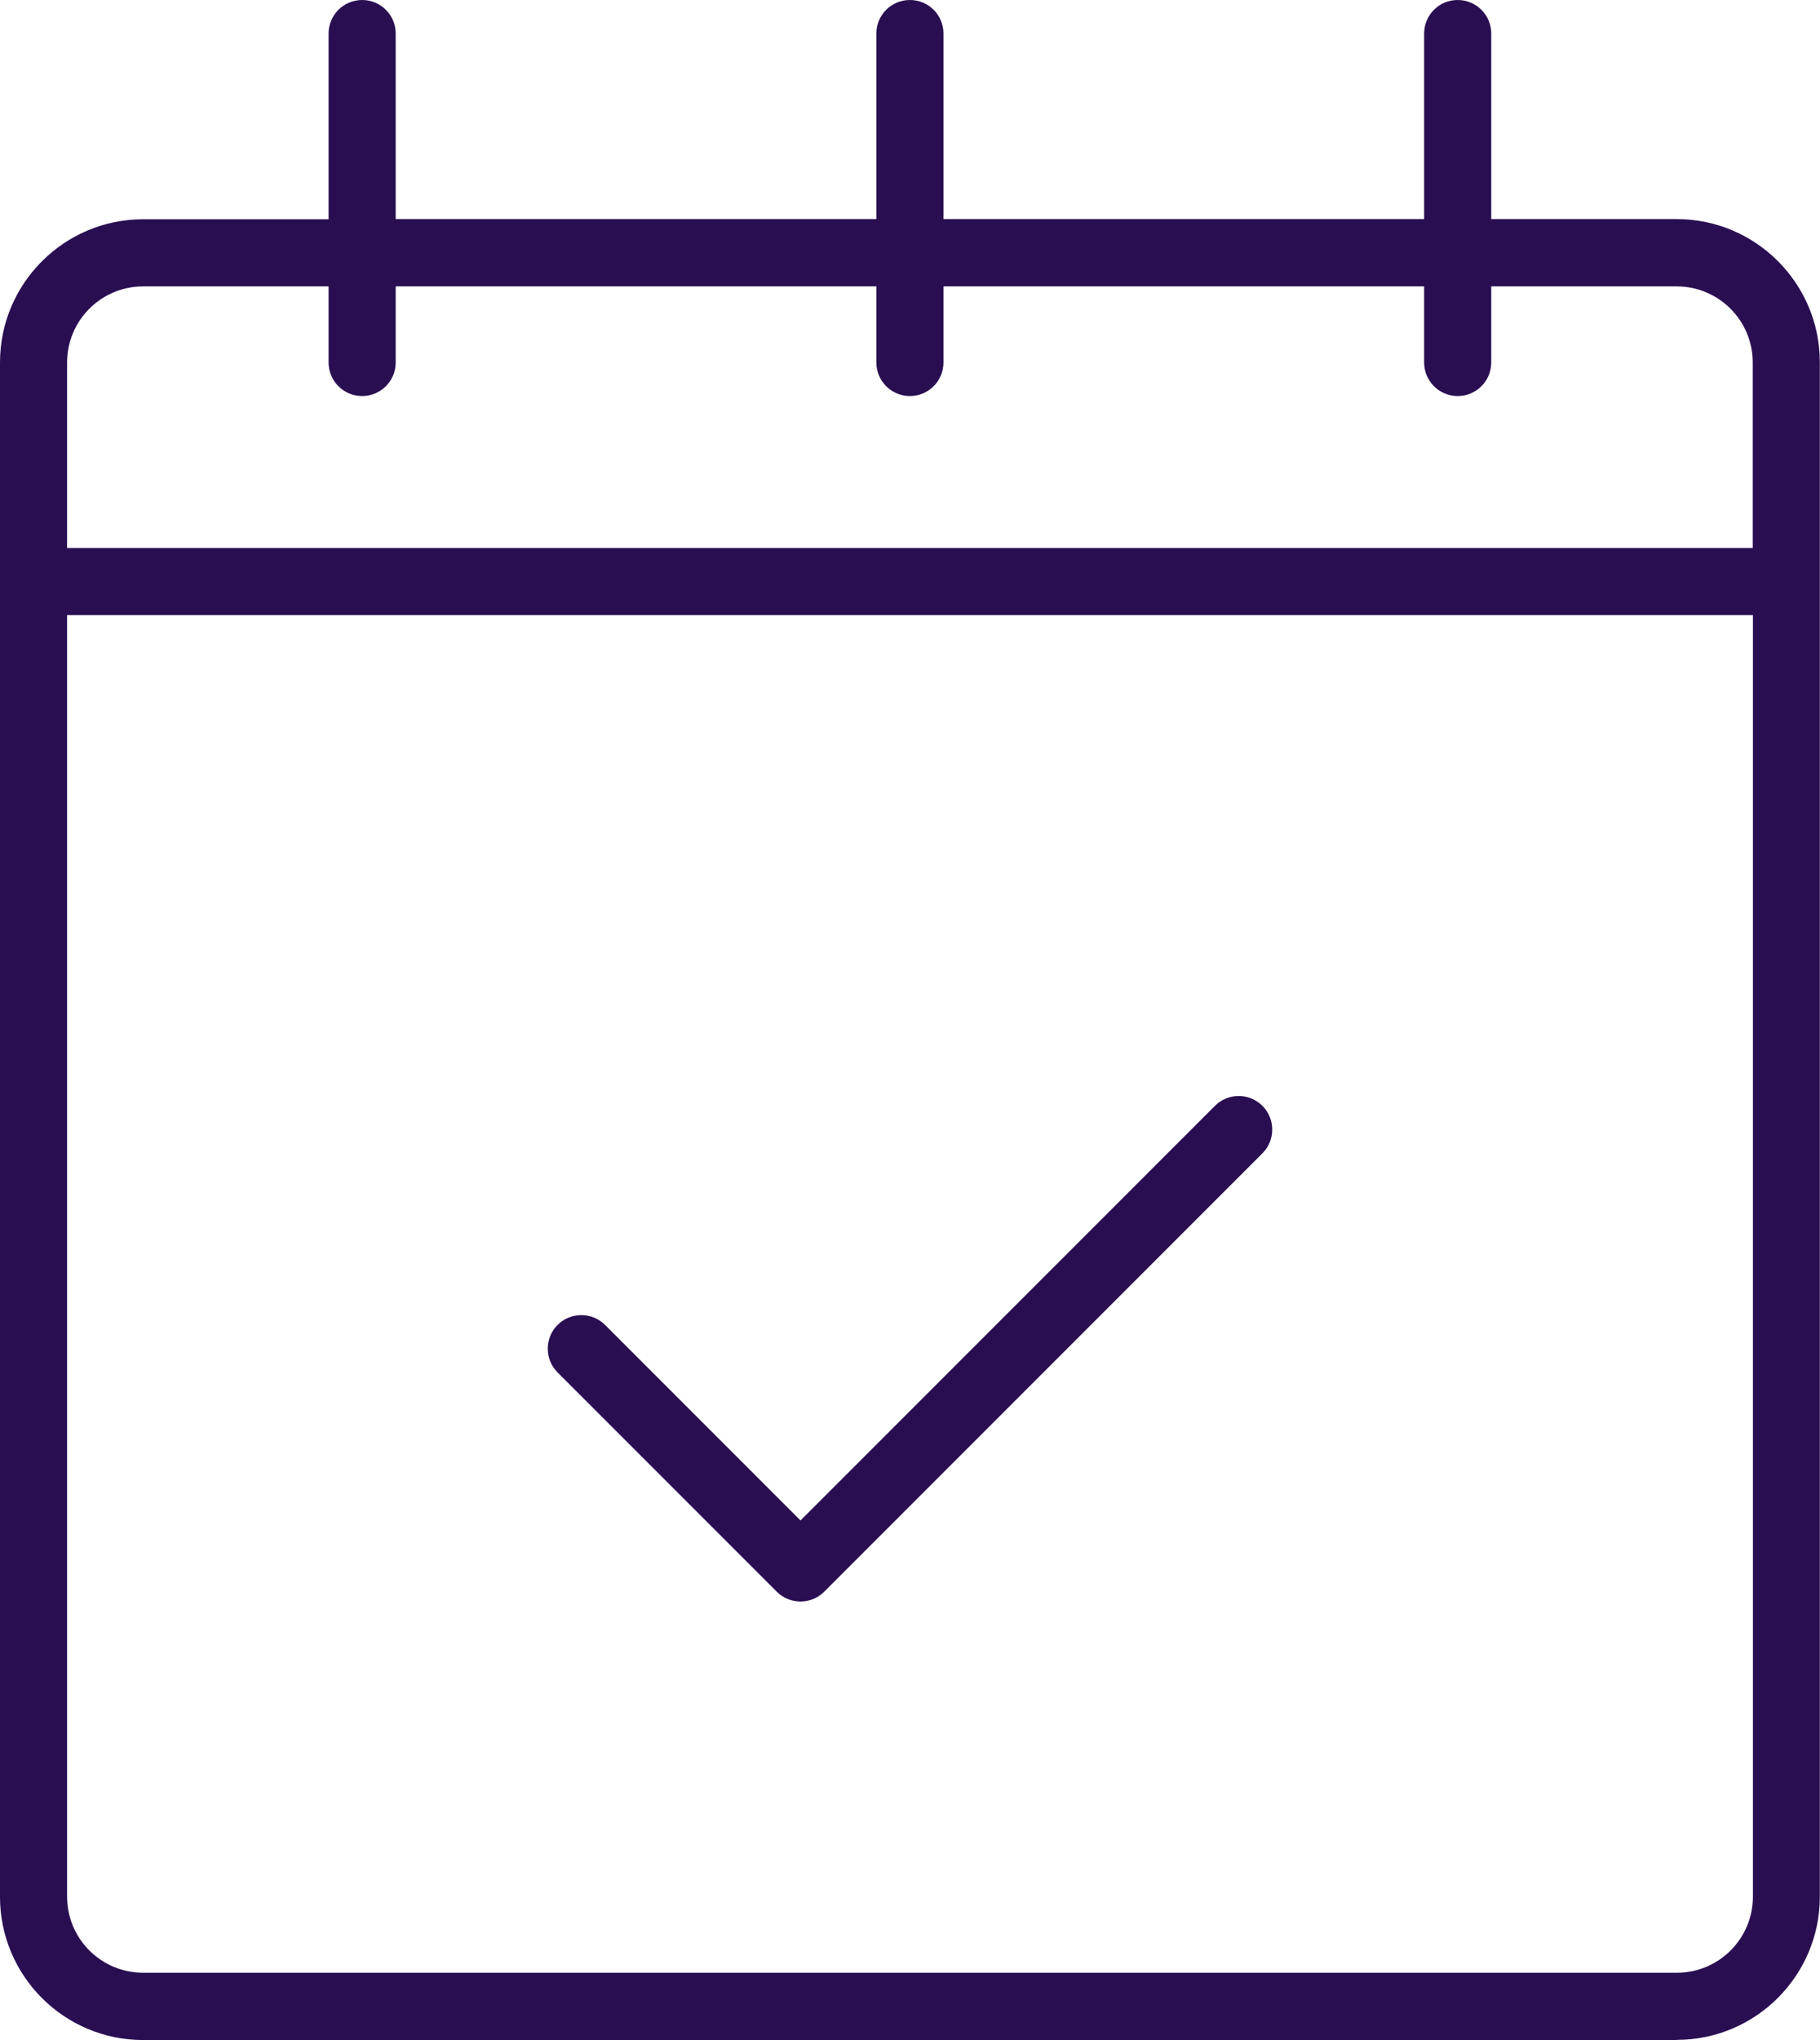
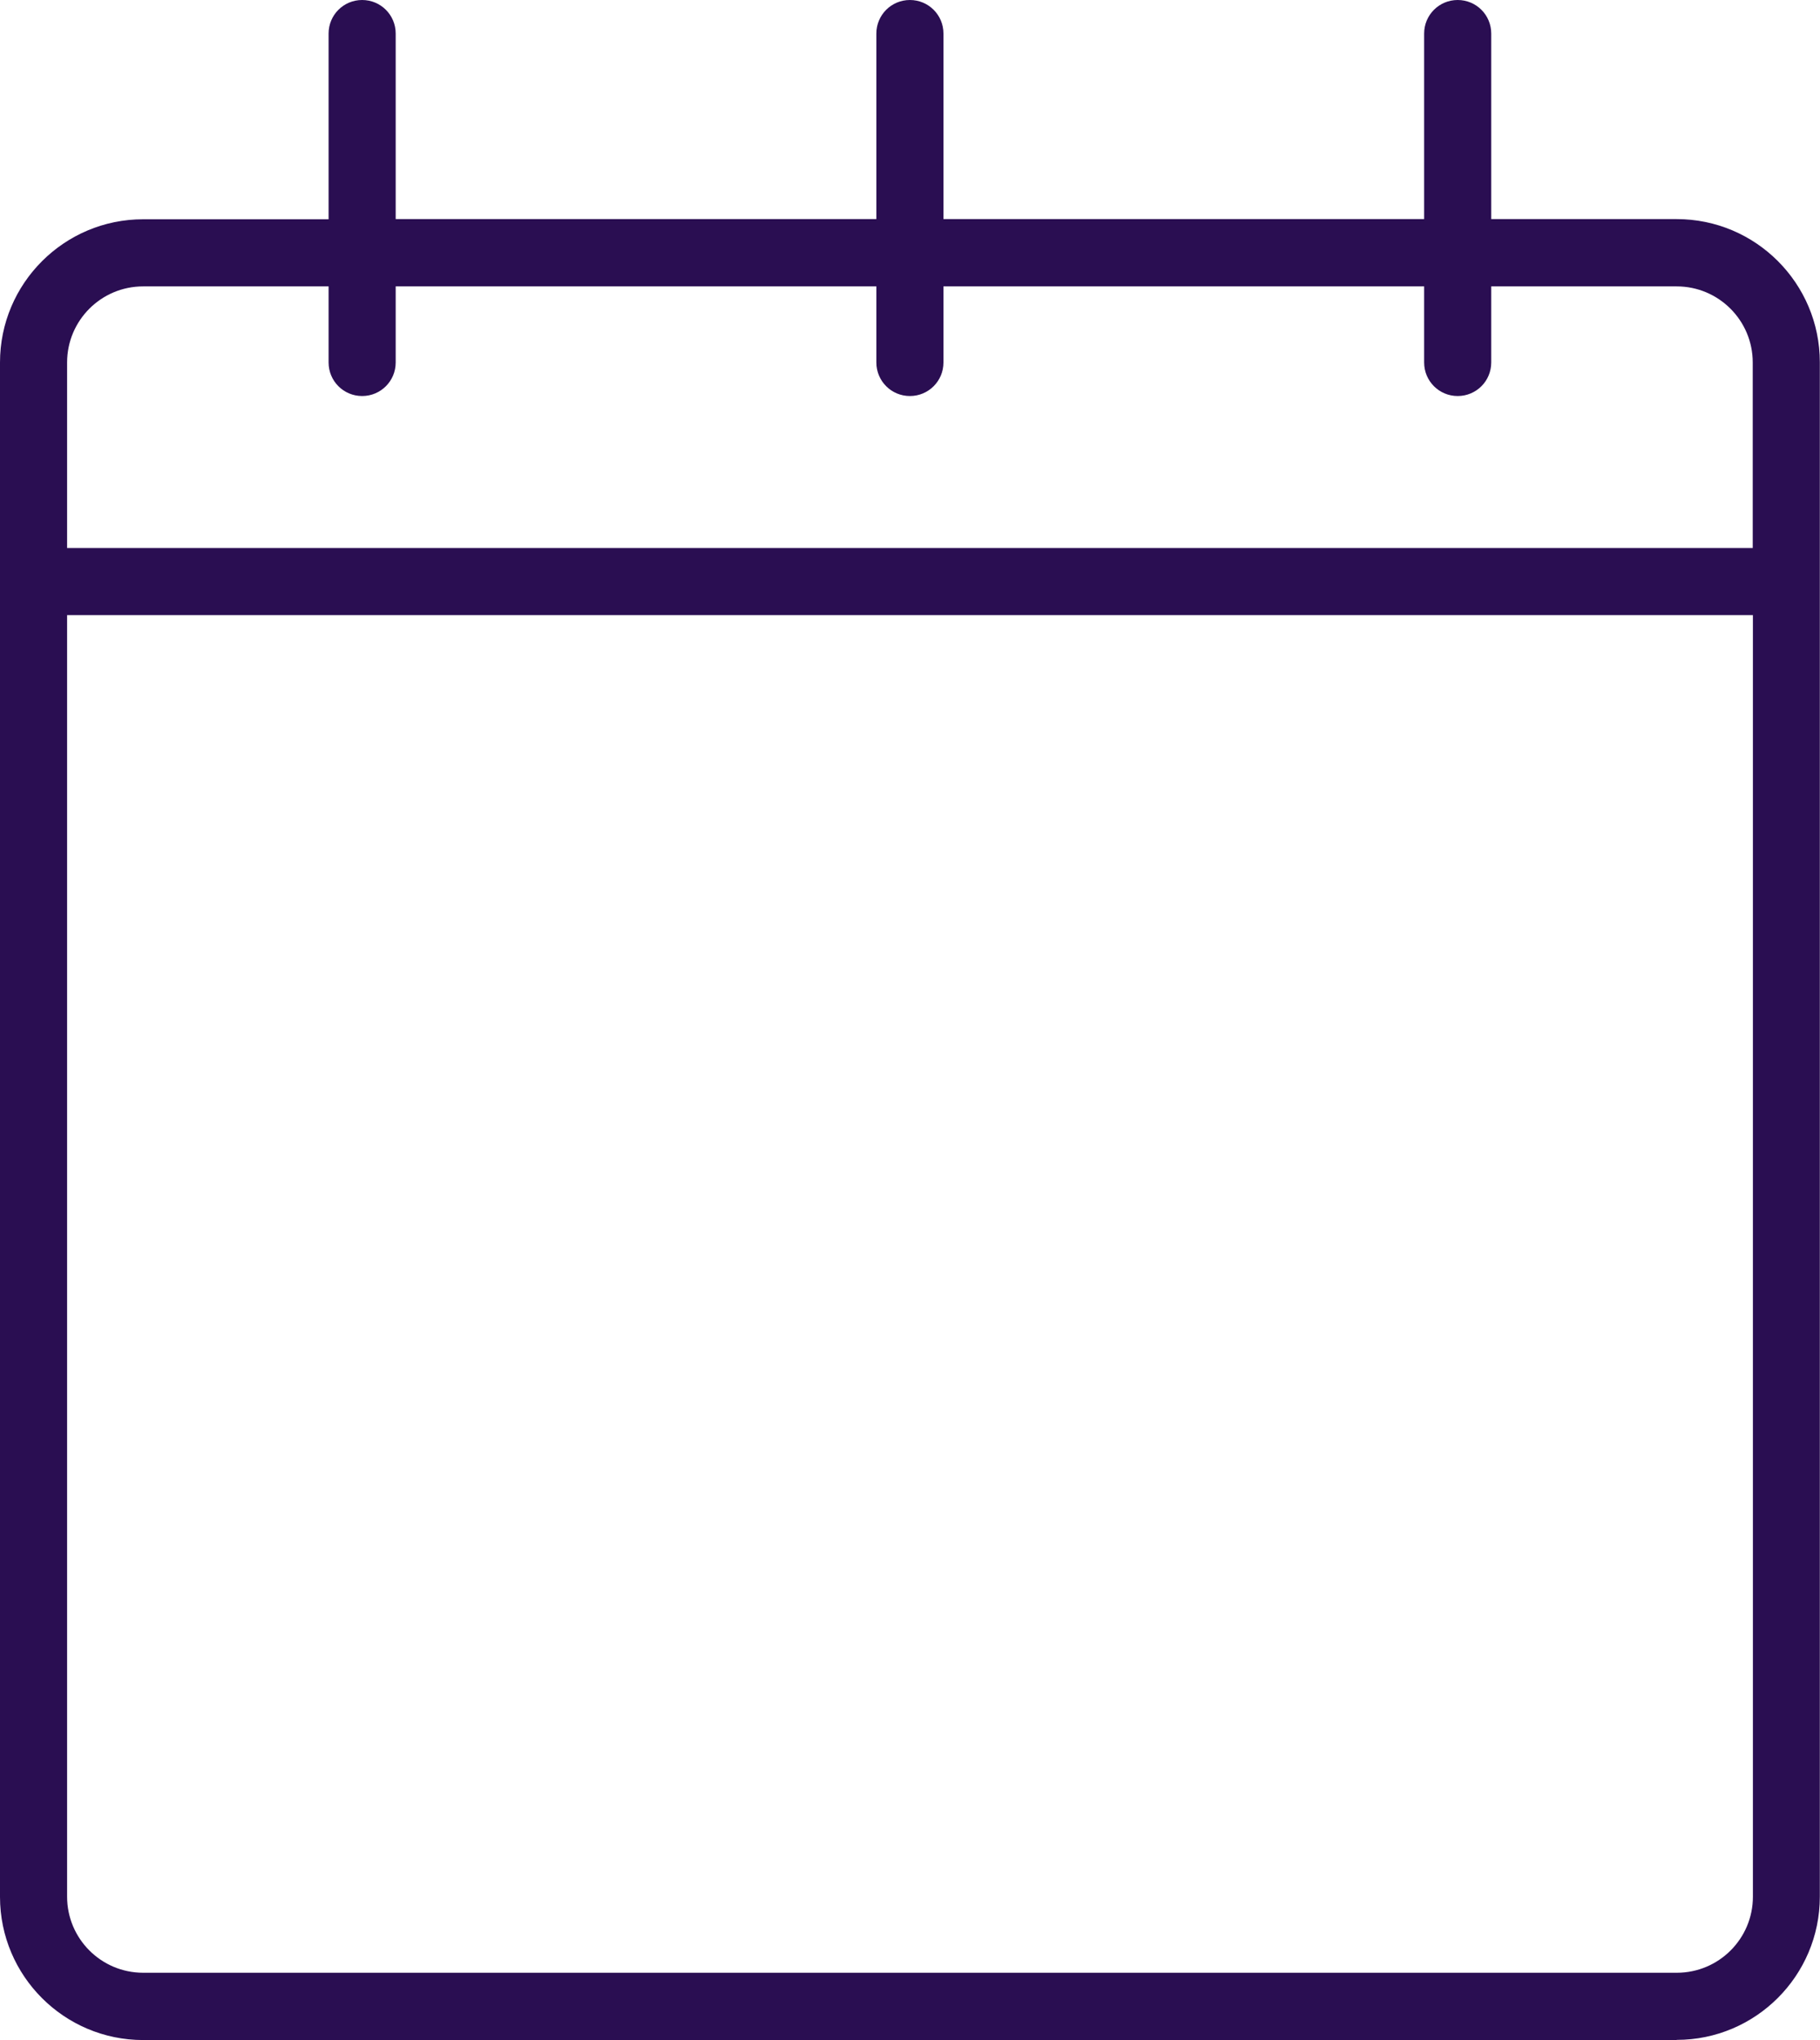
<svg xmlns="http://www.w3.org/2000/svg" id="Layer_2" data-name="Layer 2" viewBox="0 0 105.79 118.53">
  <defs>
    <style>      .cls-1 {        fill: #2a0e52;      }    </style>
  </defs>
  <g id="Layer_1-2" data-name="Layer 1">
    <g>
-       <path class="cls-1" d="m46.53,93.05c-.5,0-1-.19-1.38-.57l-12.74-12.74c-.76-.76-.76-2,0-2.76.76-.76,2-.76,2.76,0l11.36,11.36,24.09-24.09c.76-.76,2-.76,2.76,0,.76.76.76,2,0,2.76l-25.47,25.47c-.38.38-.88.57-1.38.57Z" />
      <path class="cls-1" d="m97.47,118.53H8.32c-4.59,0-8.32-3.73-8.32-8.32V21.06c0-4.59,3.73-8.32,8.32-8.32h10.78V1.95c0-1.08.87-1.95,1.95-1.95s1.95.87,1.95,1.95v10.78h27.94V1.95c0-1.08.87-1.95,1.95-1.95s1.95.87,1.95,1.95v10.78h27.94V1.95c0-1.08.87-1.95,1.95-1.95s1.95.87,1.95,1.95v10.78h10.78c4.59,0,8.32,3.73,8.32,8.32v89.15c0,4.59-3.73,8.32-8.32,8.32ZM3.9,35.74v74.46c0,2.44,1.98,4.42,4.42,4.42h89.15c2.44,0,4.42-1.98,4.42-4.42V35.74H3.9Zm0-3.9h97.98v-10.78c0-2.44-1.98-4.42-4.42-4.42h-10.78v4.42c0,1.08-.87,1.95-1.95,1.95s-1.95-.87-1.95-1.95v-4.42h-27.94v4.42c0,1.08-.87,1.95-1.95,1.95s-1.95-.87-1.95-1.95v-4.42h-27.94v4.42c0,1.08-.87,1.95-1.95,1.95s-1.95-.87-1.95-1.95v-4.42h-10.78c-2.44,0-4.42,1.98-4.42,4.42v10.78Z" />
    </g>
  </g>
</svg>